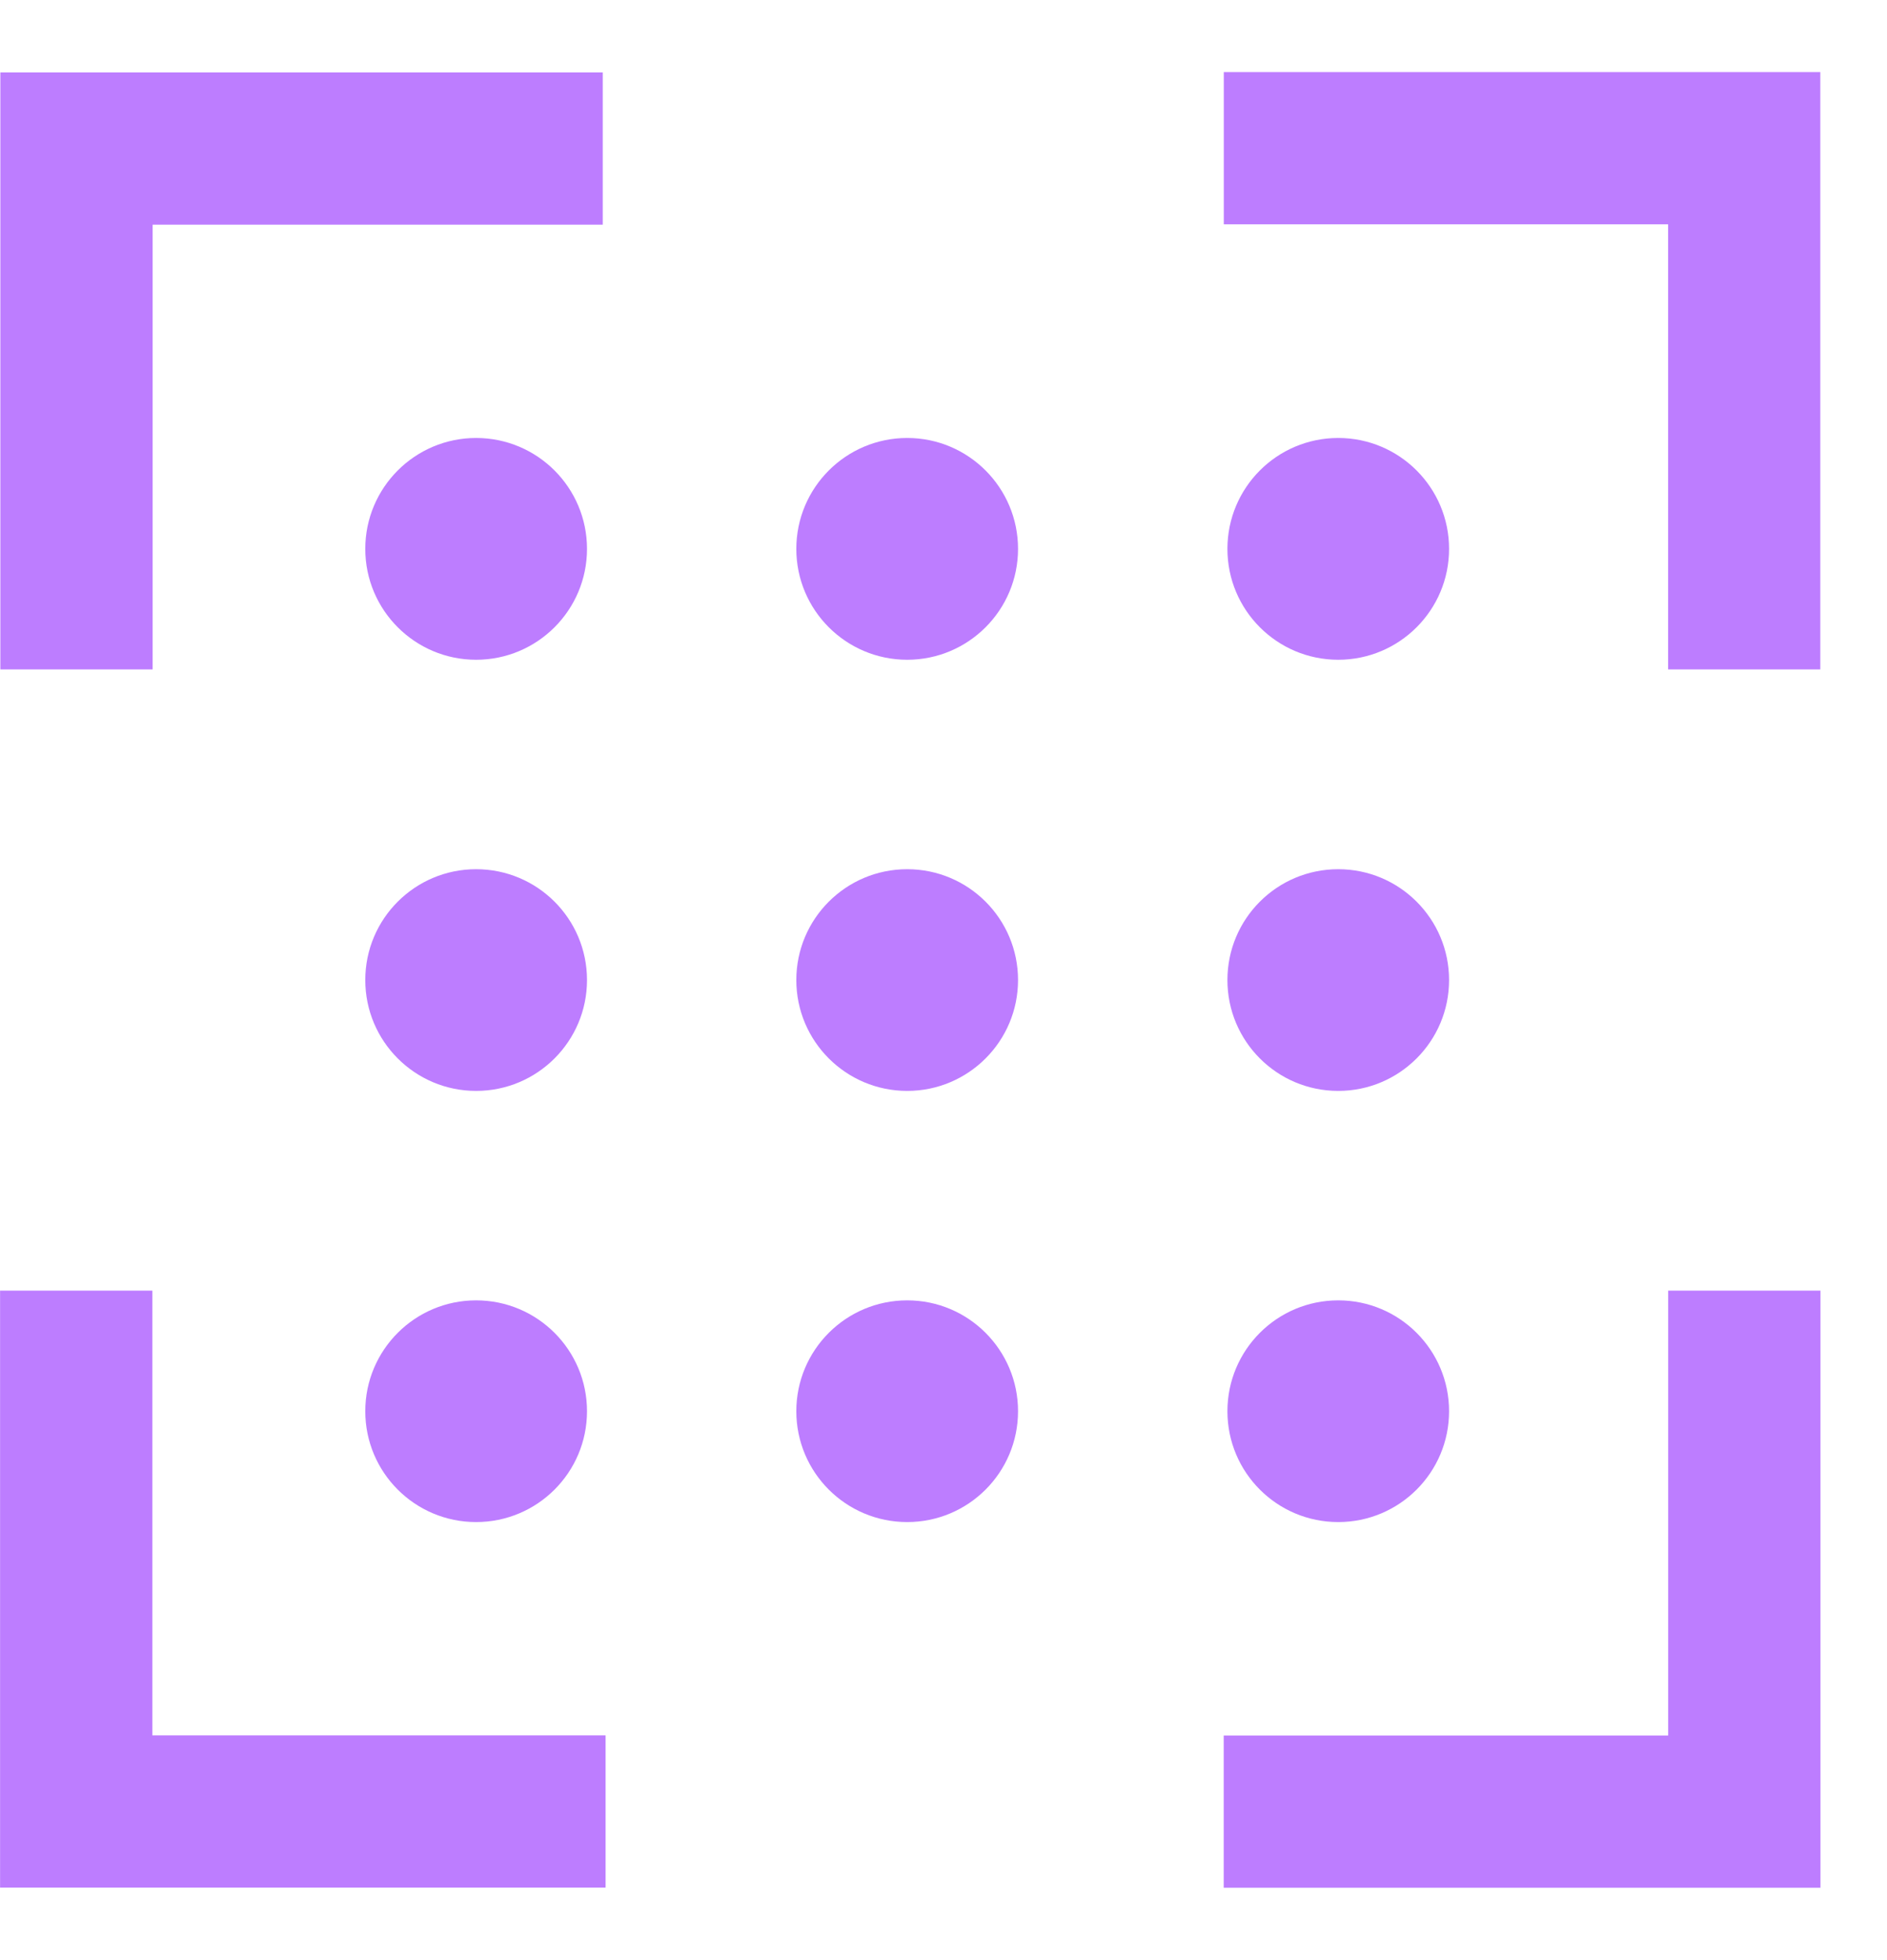
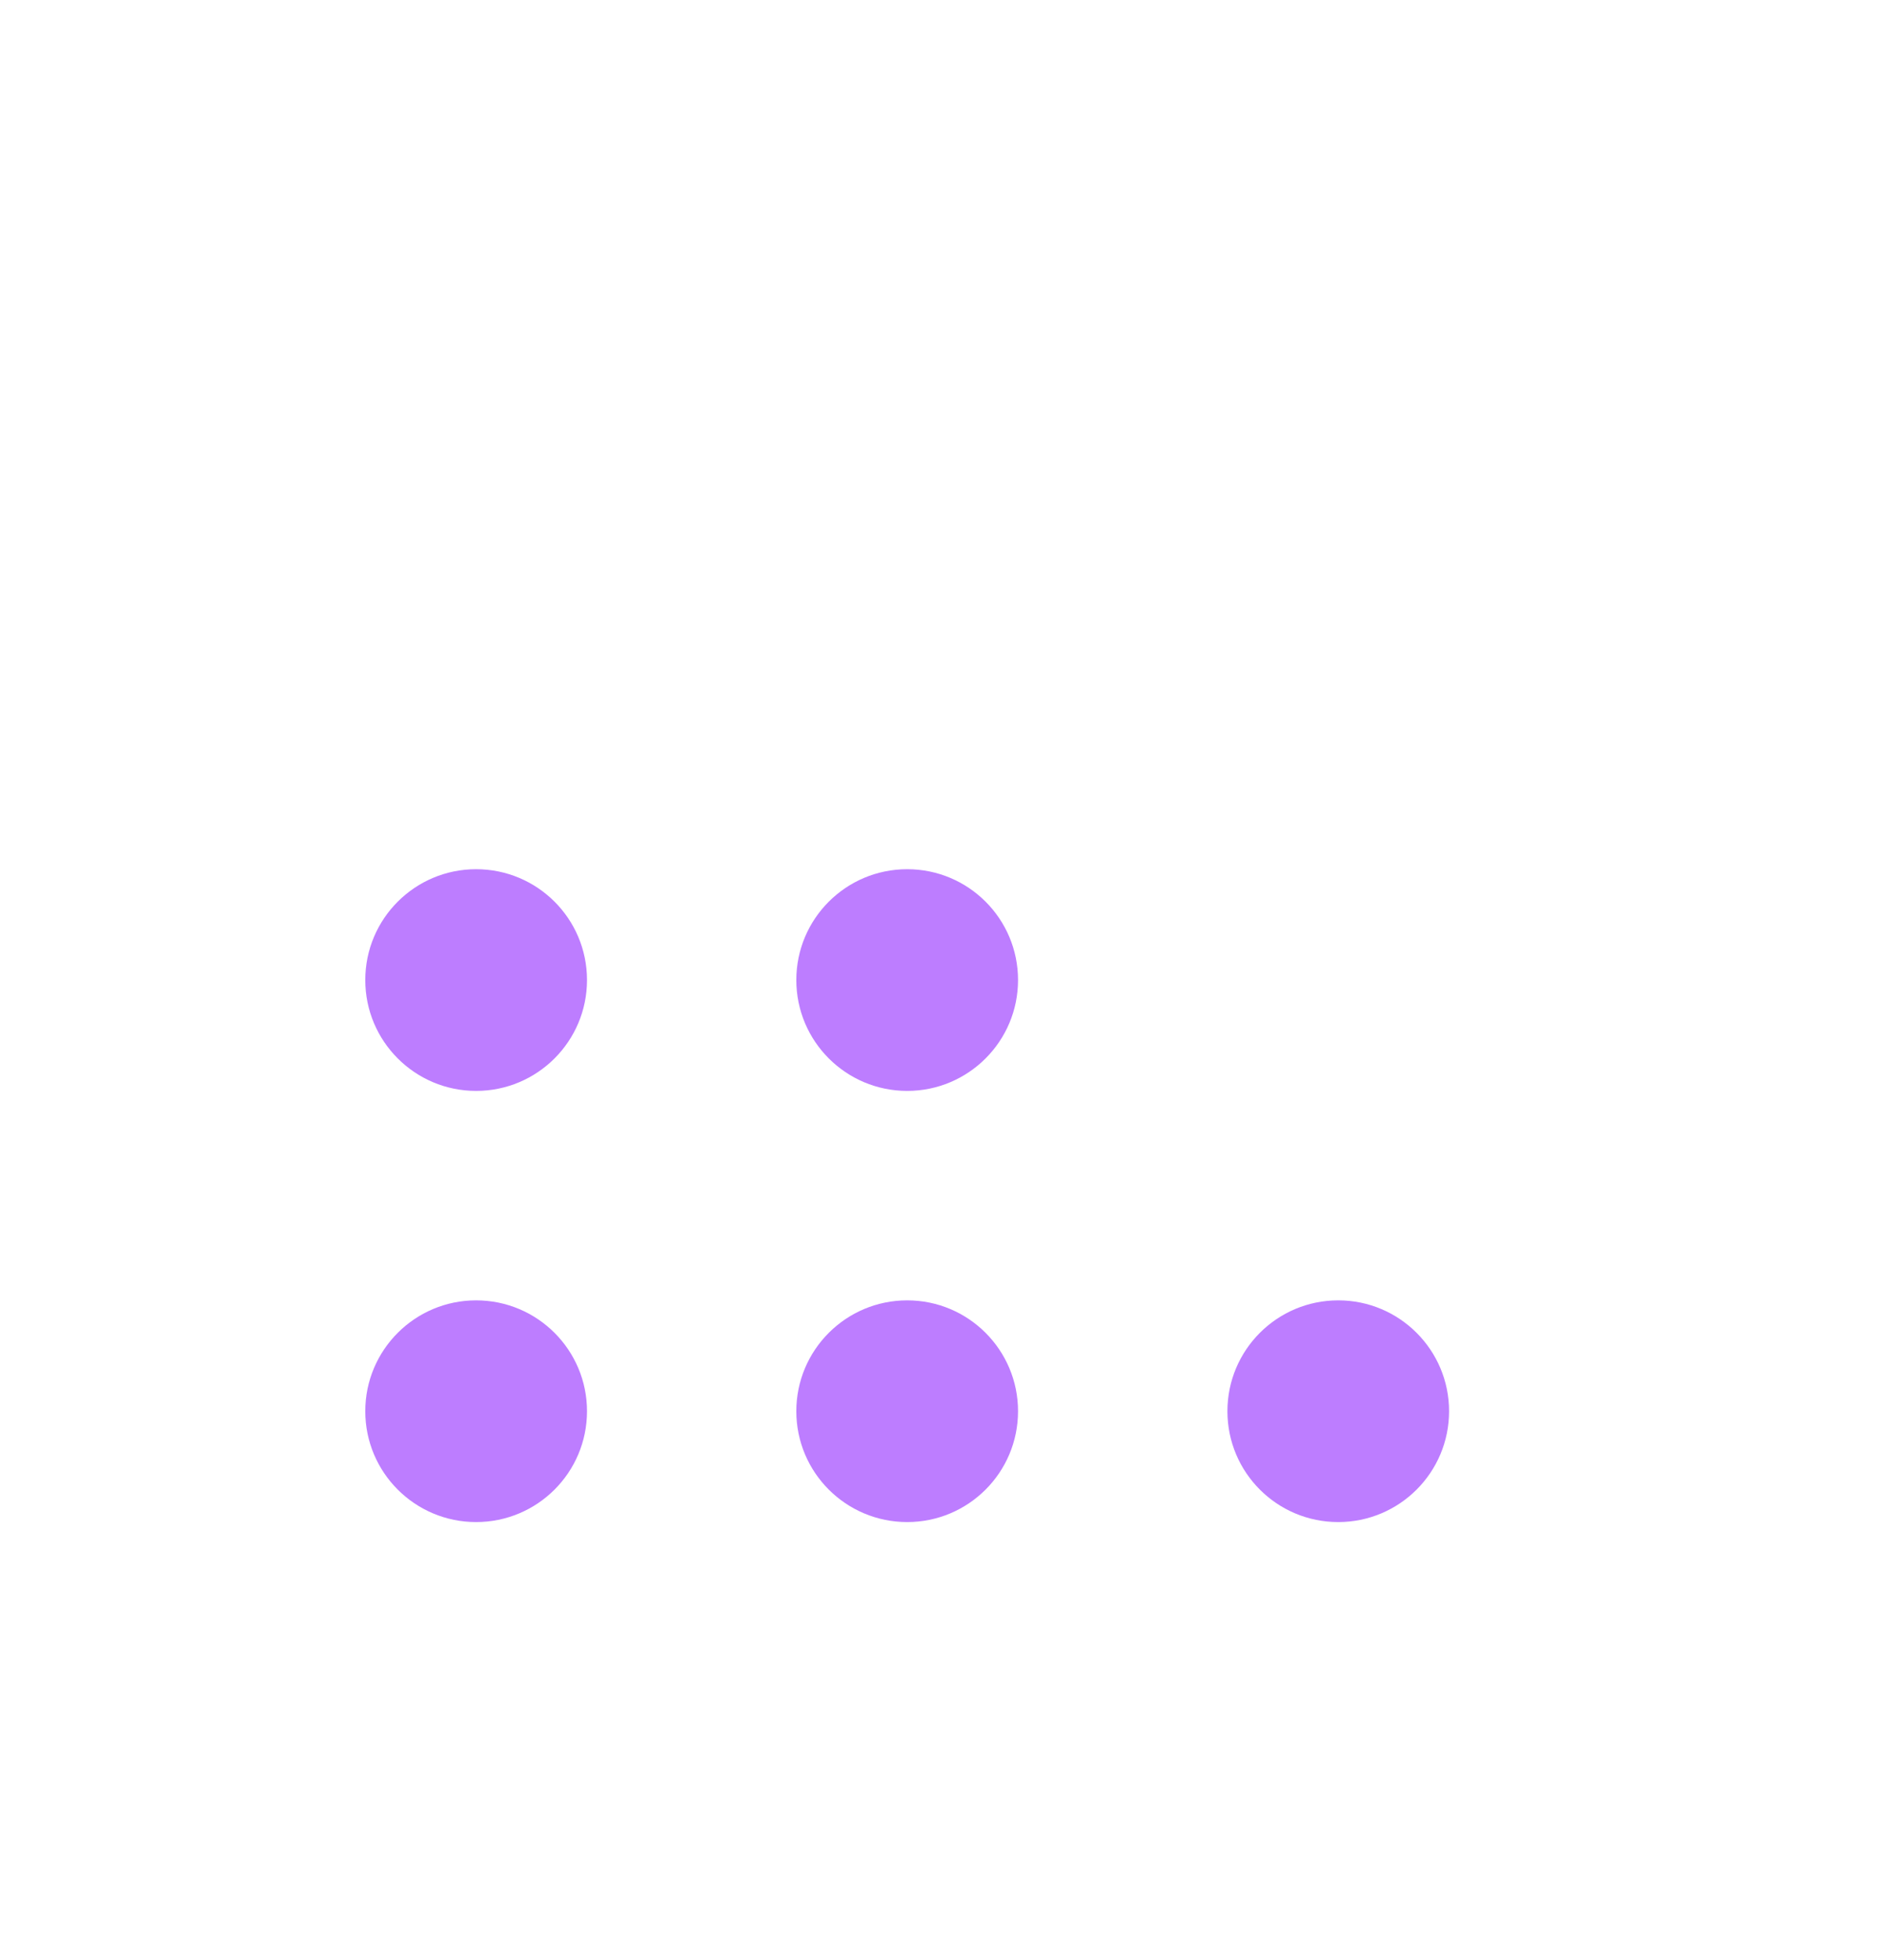
<svg xmlns="http://www.w3.org/2000/svg" width="26" height="27" viewBox="0 0 26 27" fill="none">
-   <path fill-rule="evenodd" clip-rule="evenodd" d="M25.081 0.993L24.033 0.993L16.862 0.993V3.09L22.984 3.09V9.221L25.081 9.221V2.041V0.993ZM1.054 0.998L0.005 0.998L0.005 2.047L0.005 9.221L2.103 9.221L2.103 3.095L8.305 3.095L8.305 0.998L1.054 0.998ZM16.861 23.906L22.985 23.906V17.778H25.083L25.083 24.955V26.003L24.034 26.003L16.861 26.003L16.861 23.906ZM1.05 26.001L0.001 26.001L0.001 24.953L0.001 17.778H2.099L2.099 23.904L8.344 23.904L8.344 26.001L1.05 26.001Z" fill="#BD7DFF" />
-   <path d="M8.088 7.561C8.088 8.404 7.404 9.088 6.56 9.088C5.717 9.088 5.033 8.404 5.033 7.561C5.033 6.717 5.717 6.033 6.56 6.033C7.404 6.033 8.088 6.717 8.088 7.561Z" fill="#BD7DFF" />
-   <path d="M14.027 7.561C14.027 8.404 13.343 9.088 12.5 9.088C11.656 9.088 10.972 8.404 10.972 7.561C10.972 6.717 11.656 6.033 12.5 6.033C13.343 6.033 14.027 6.717 14.027 7.561Z" fill="#BD7DFF" />
-   <path d="M19.966 7.561C19.966 8.404 19.282 9.088 18.439 9.088C17.595 9.088 16.912 8.404 16.912 7.561C16.912 6.717 17.595 6.033 18.439 6.033C19.282 6.033 19.966 6.717 19.966 7.561Z" fill="#BD7DFF" />
  <path d="M8.088 13.5C8.088 14.343 7.404 15.027 6.56 15.027C5.717 15.027 5.033 14.343 5.033 13.5C5.033 12.656 5.717 11.973 6.56 11.973C7.404 11.973 8.088 12.656 8.088 13.5Z" fill="#BD7DFF" />
  <path d="M14.027 13.5C14.027 14.343 13.343 15.027 12.5 15.027C11.656 15.027 10.972 14.343 10.972 13.5C10.972 12.656 11.656 11.973 12.5 11.973C13.343 11.973 14.027 12.656 14.027 13.5Z" fill="#BD7DFF" />
-   <path d="M19.966 13.5C19.966 14.343 19.282 15.027 18.439 15.027C17.595 15.027 16.912 14.343 16.912 13.5C16.912 12.656 17.595 11.973 18.439 11.973C19.282 11.973 19.966 12.656 19.966 13.5Z" fill="#BD7DFF" />
  <path d="M8.088 19.439C8.088 20.283 7.404 20.966 6.56 20.966C5.717 20.966 5.033 20.283 5.033 19.439C5.033 18.596 5.717 17.912 6.56 17.912C7.404 17.912 8.088 18.596 8.088 19.439Z" fill="#BD7DFF" />
  <path d="M14.027 19.439C14.027 20.283 13.343 20.966 12.5 20.966C11.656 20.966 10.972 20.283 10.972 19.439C10.972 18.596 11.656 17.912 12.5 17.912C13.343 17.912 14.027 18.596 14.027 19.439Z" fill="#BD7DFF" />
  <path d="M19.966 19.439C19.966 20.283 19.282 20.966 18.439 20.966C17.595 20.966 16.912 20.283 16.912 19.439C16.912 18.596 17.595 17.912 18.439 17.912C19.282 17.912 19.966 18.596 19.966 19.439Z" fill="#BD7DFF" />
</svg>